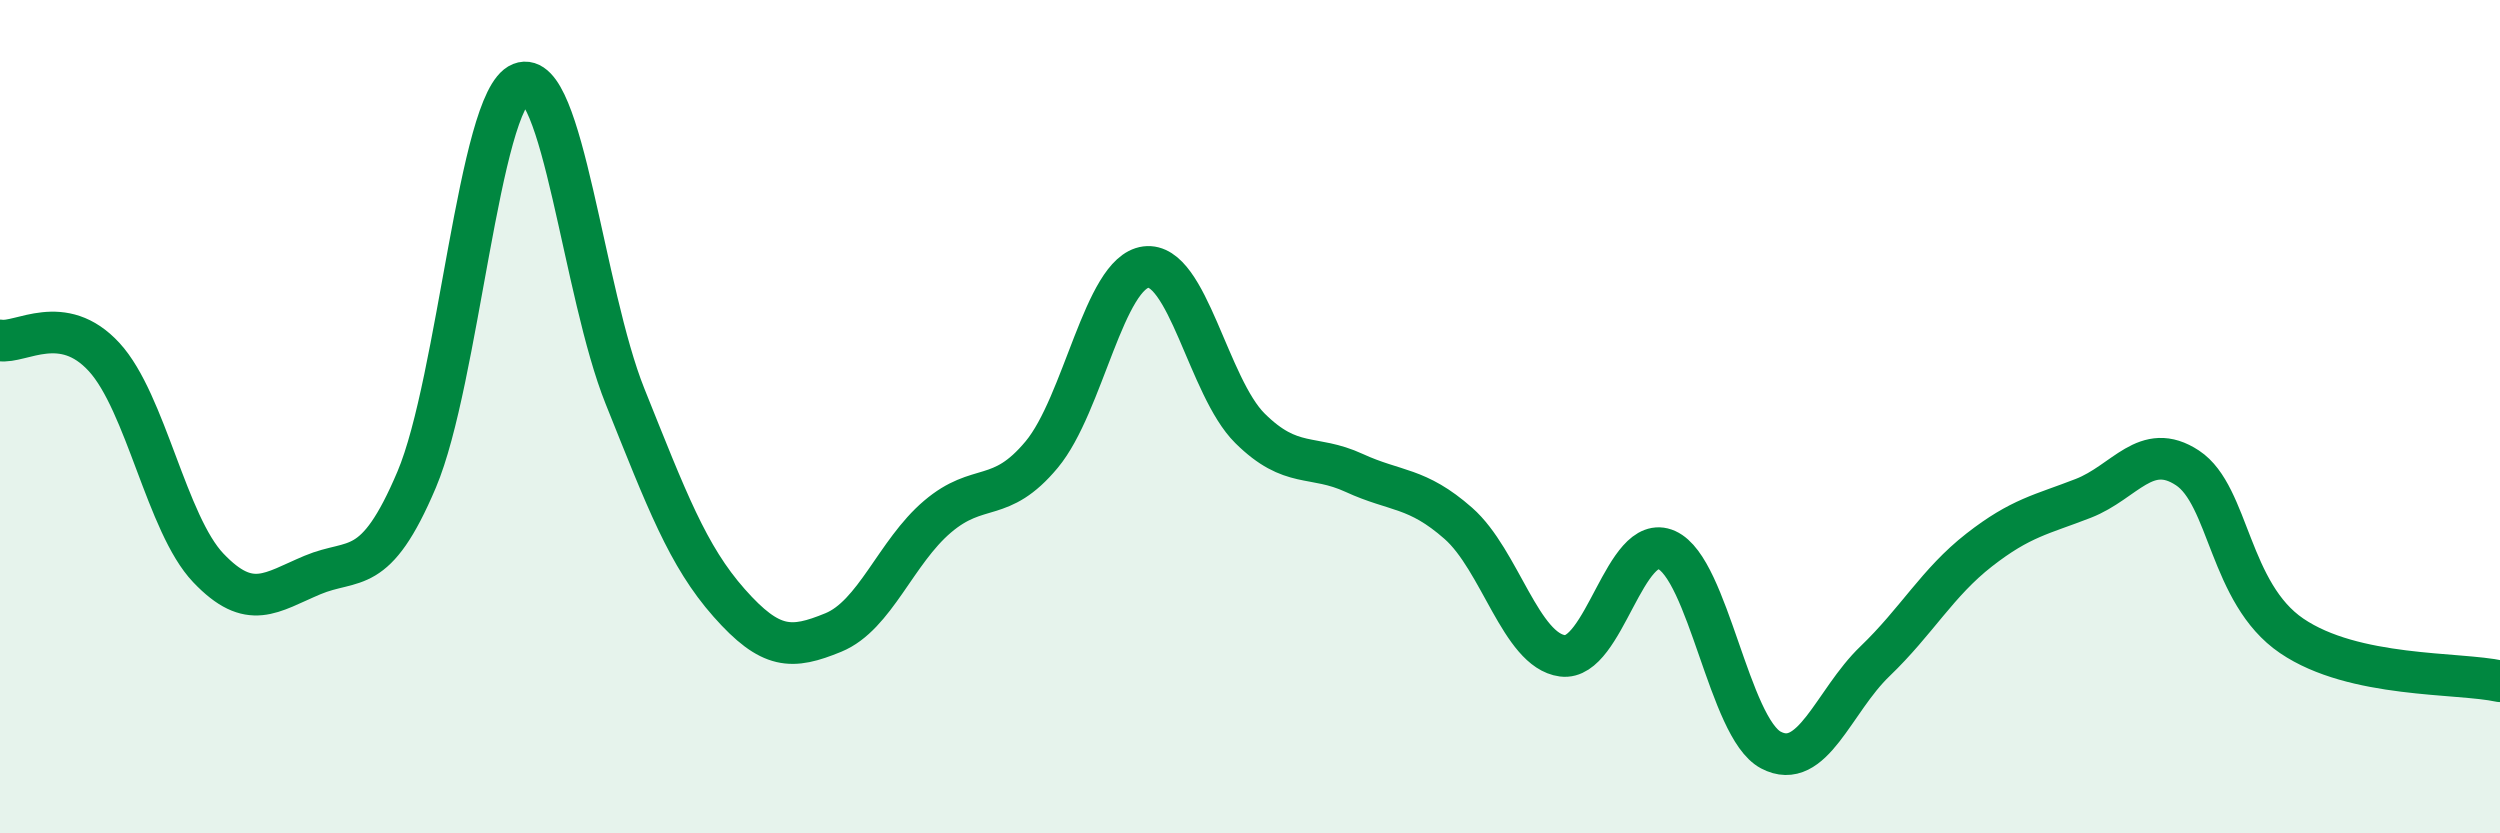
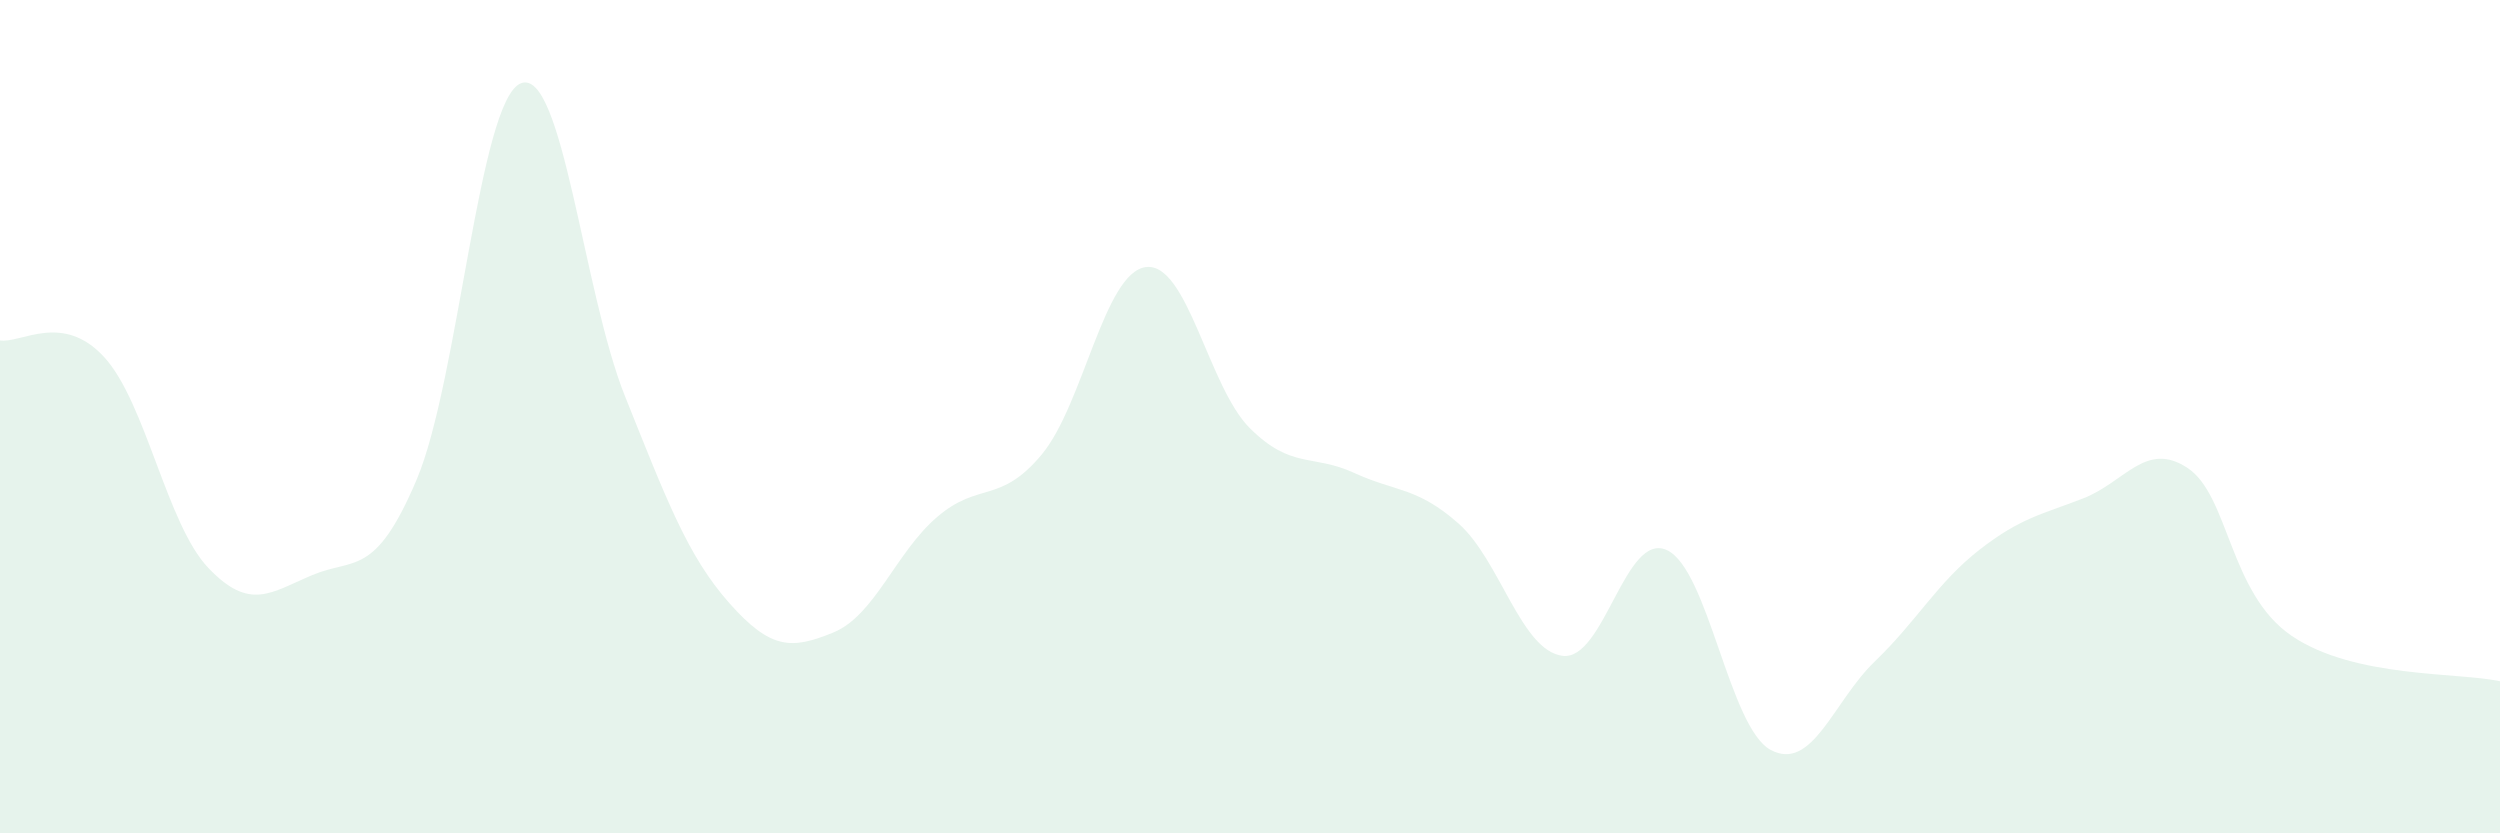
<svg xmlns="http://www.w3.org/2000/svg" width="60" height="20" viewBox="0 0 60 20">
  <path d="M 0,8.17 C 0.5,8.25 1.5,7.48 2.5,8.57 C 3.5,9.66 4,12.58 5,13.63 C 6,14.68 6.5,14.22 7.5,13.8 C 8.5,13.38 9,13.87 10,11.51 C 11,9.15 11.5,2.4 12.5,2 C 13.5,1.6 14,7.02 15,9.51 C 16,12 16.5,13.34 17.5,14.47 C 18.5,15.6 19,15.59 20,15.18 C 21,14.77 21.5,13.25 22.5,12.4 C 23.5,11.55 24,12.11 25,10.91 C 26,9.71 26.5,6.54 27.5,6.41 C 28.5,6.28 29,9.29 30,10.28 C 31,11.27 31.5,10.89 32.5,11.35 C 33.5,11.81 34,11.68 35,12.56 C 36,13.44 36.5,15.61 37.5,15.74 C 38.5,15.87 39,12.75 40,13.2 C 41,13.65 41.5,17.47 42.5,18 C 43.5,18.53 44,16.83 45,15.87 C 46,14.91 46.5,13.98 47.5,13.2 C 48.5,12.42 49,12.35 50,11.96 C 51,11.57 51.5,10.57 52.5,11.23 C 53.5,11.89 53.5,14.24 55,15.26 C 56.5,16.28 59,16.13 60,16.35L60 20L0 20Z" fill="#008740" opacity="0.1" stroke-linecap="round" stroke-linejoin="round" />
-   <path d="M 0,8.17 C 0.5,8.25 1.5,7.48 2.5,8.57 C 3.5,9.66 4,12.58 5,13.63 C 6,14.68 6.5,14.22 7.5,13.8 C 8.5,13.38 9,13.87 10,11.51 C 11,9.15 11.5,2.4 12.5,2 C 13.5,1.6 14,7.02 15,9.51 C 16,12 16.5,13.34 17.5,14.47 C 18.5,15.6 19,15.59 20,15.18 C 21,14.77 21.5,13.25 22.5,12.4 C 23.5,11.55 24,12.11 25,10.91 C 26,9.71 26.5,6.54 27.5,6.41 C 28.5,6.28 29,9.29 30,10.28 C 31,11.27 31.5,10.89 32.5,11.35 C 33.5,11.81 34,11.68 35,12.56 C 36,13.44 36.5,15.61 37.5,15.74 C 38.5,15.87 39,12.75 40,13.2 C 41,13.65 41.5,17.47 42.5,18 C 43.5,18.53 44,16.83 45,15.87 C 46,14.91 46.5,13.98 47.5,13.2 C 48.5,12.42 49,12.35 50,11.96 C 51,11.57 51.5,10.57 52.5,11.23 C 53.5,11.89 53.5,14.24 55,15.26 C 56.5,16.28 59,16.13 60,16.35" stroke="#008740" stroke-width="1" fill="none" stroke-linecap="round" stroke-linejoin="round" />
</svg>